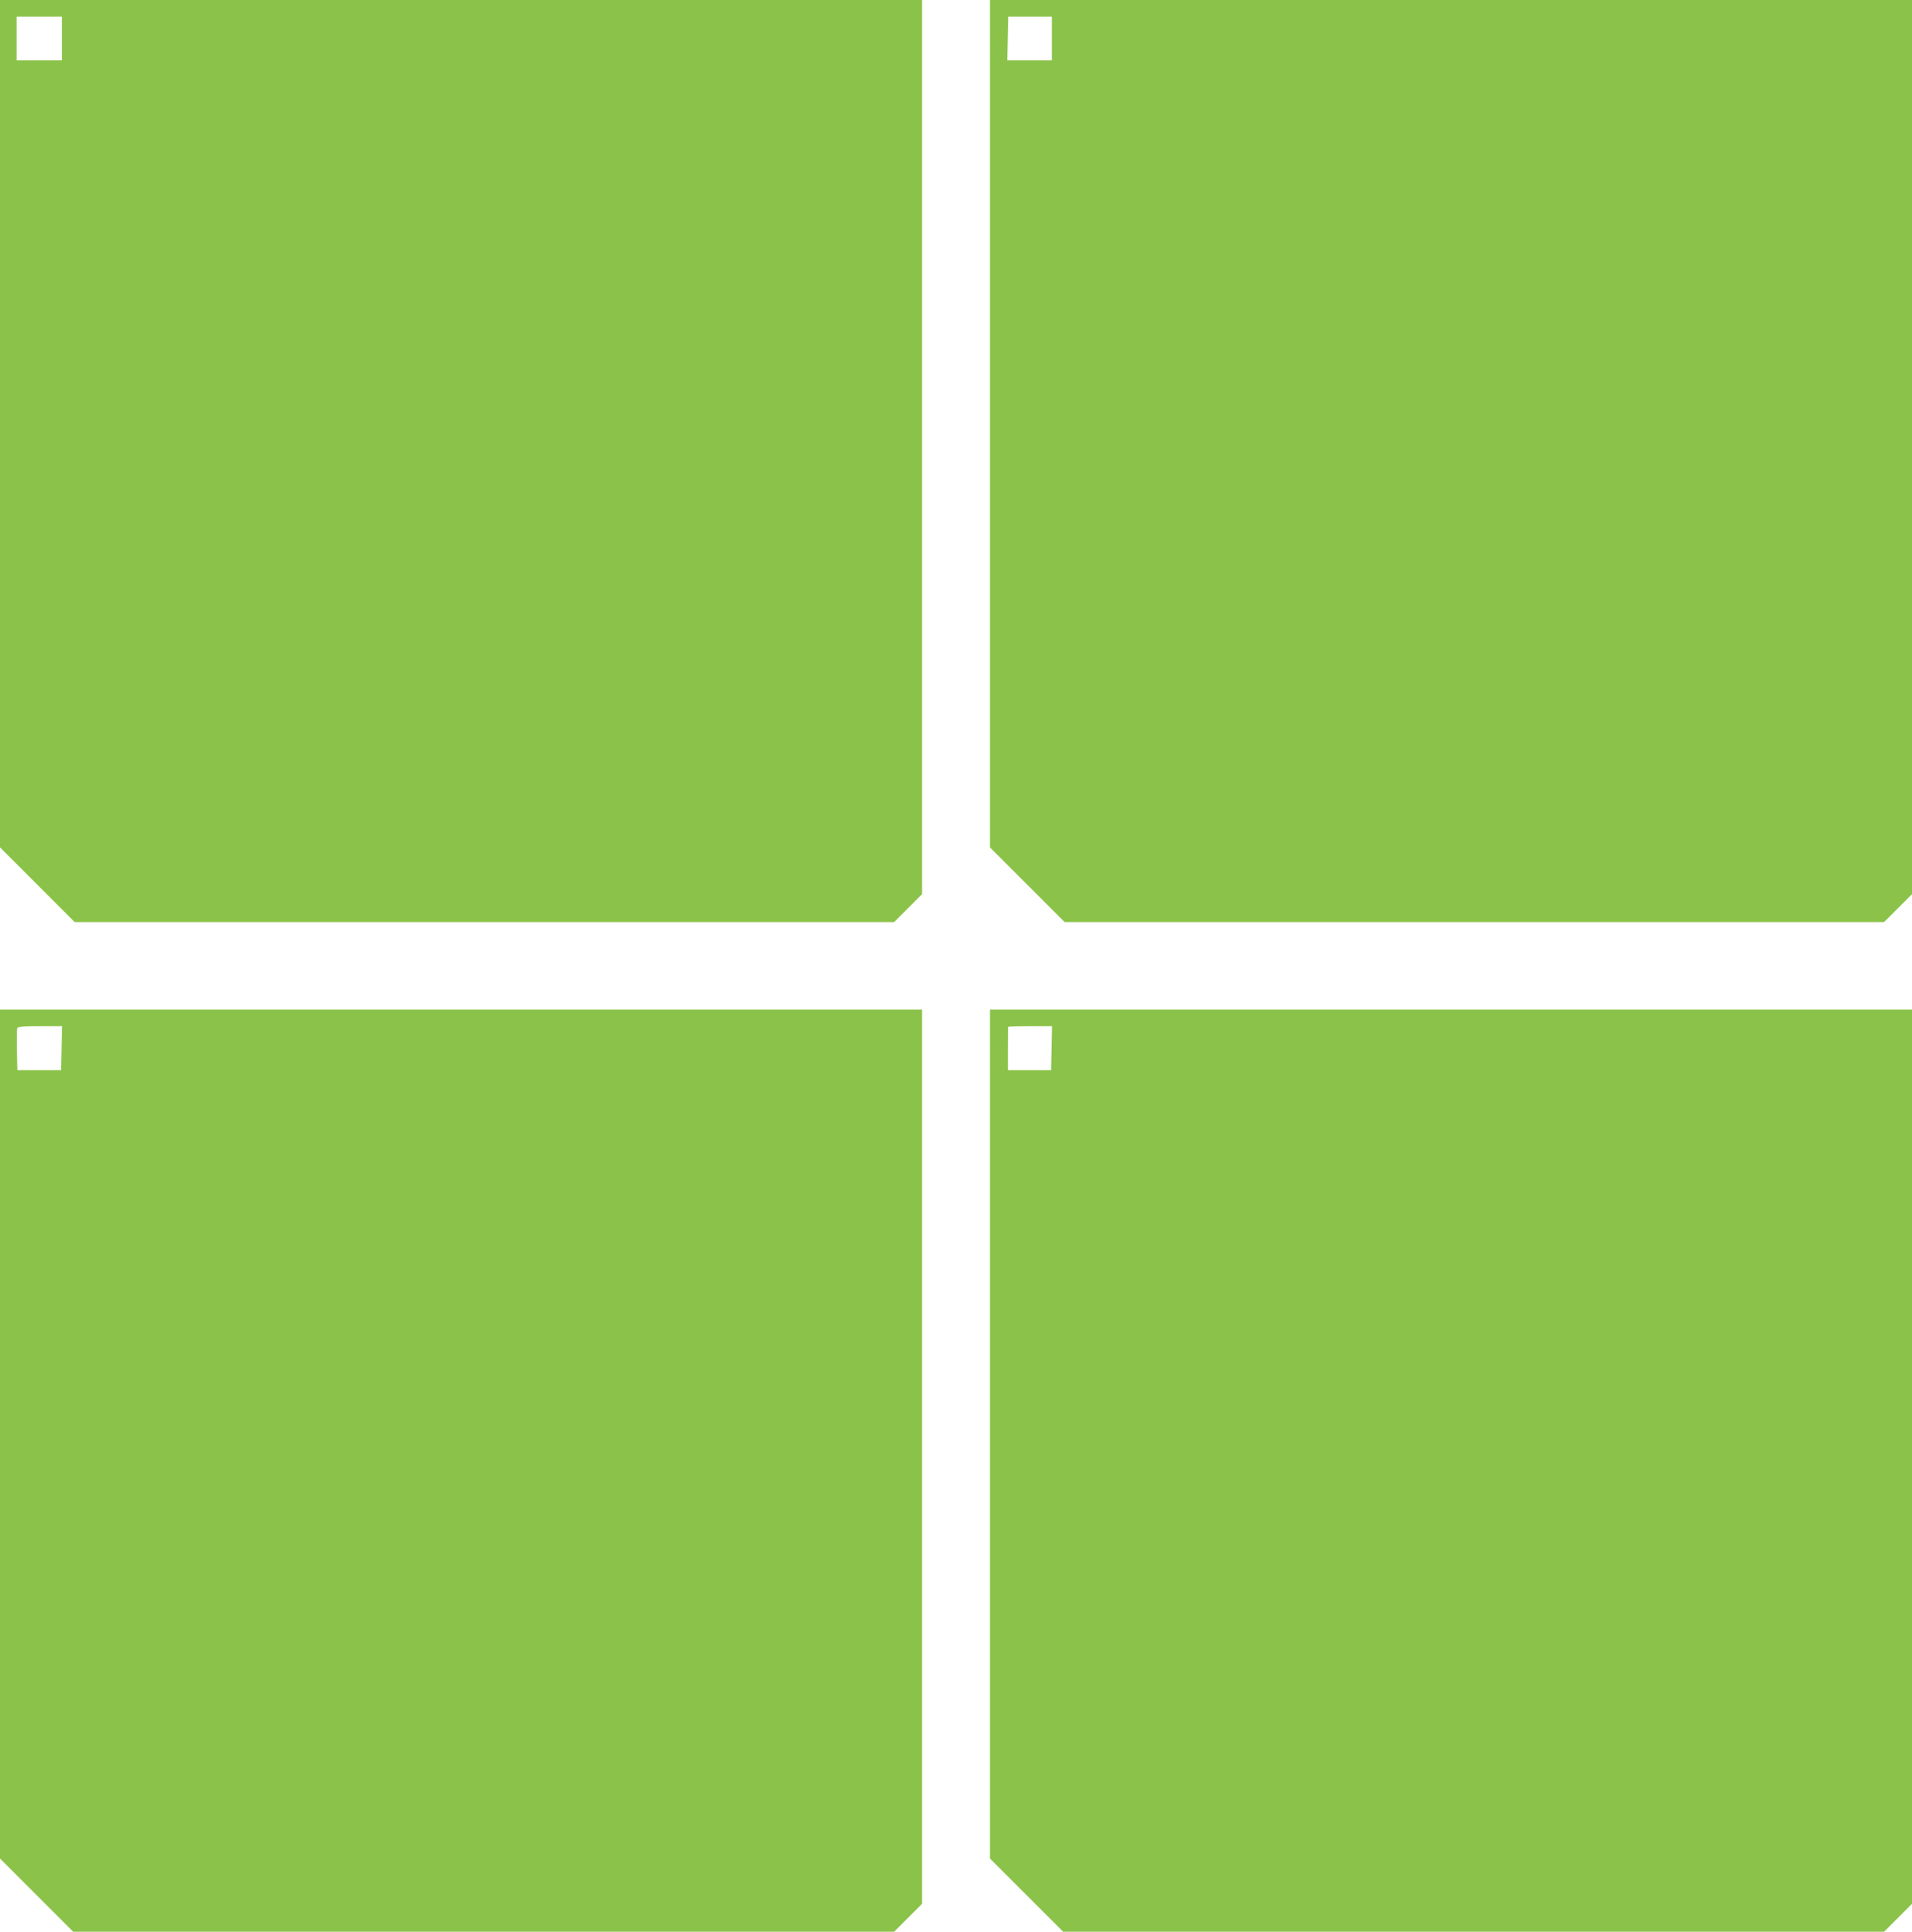
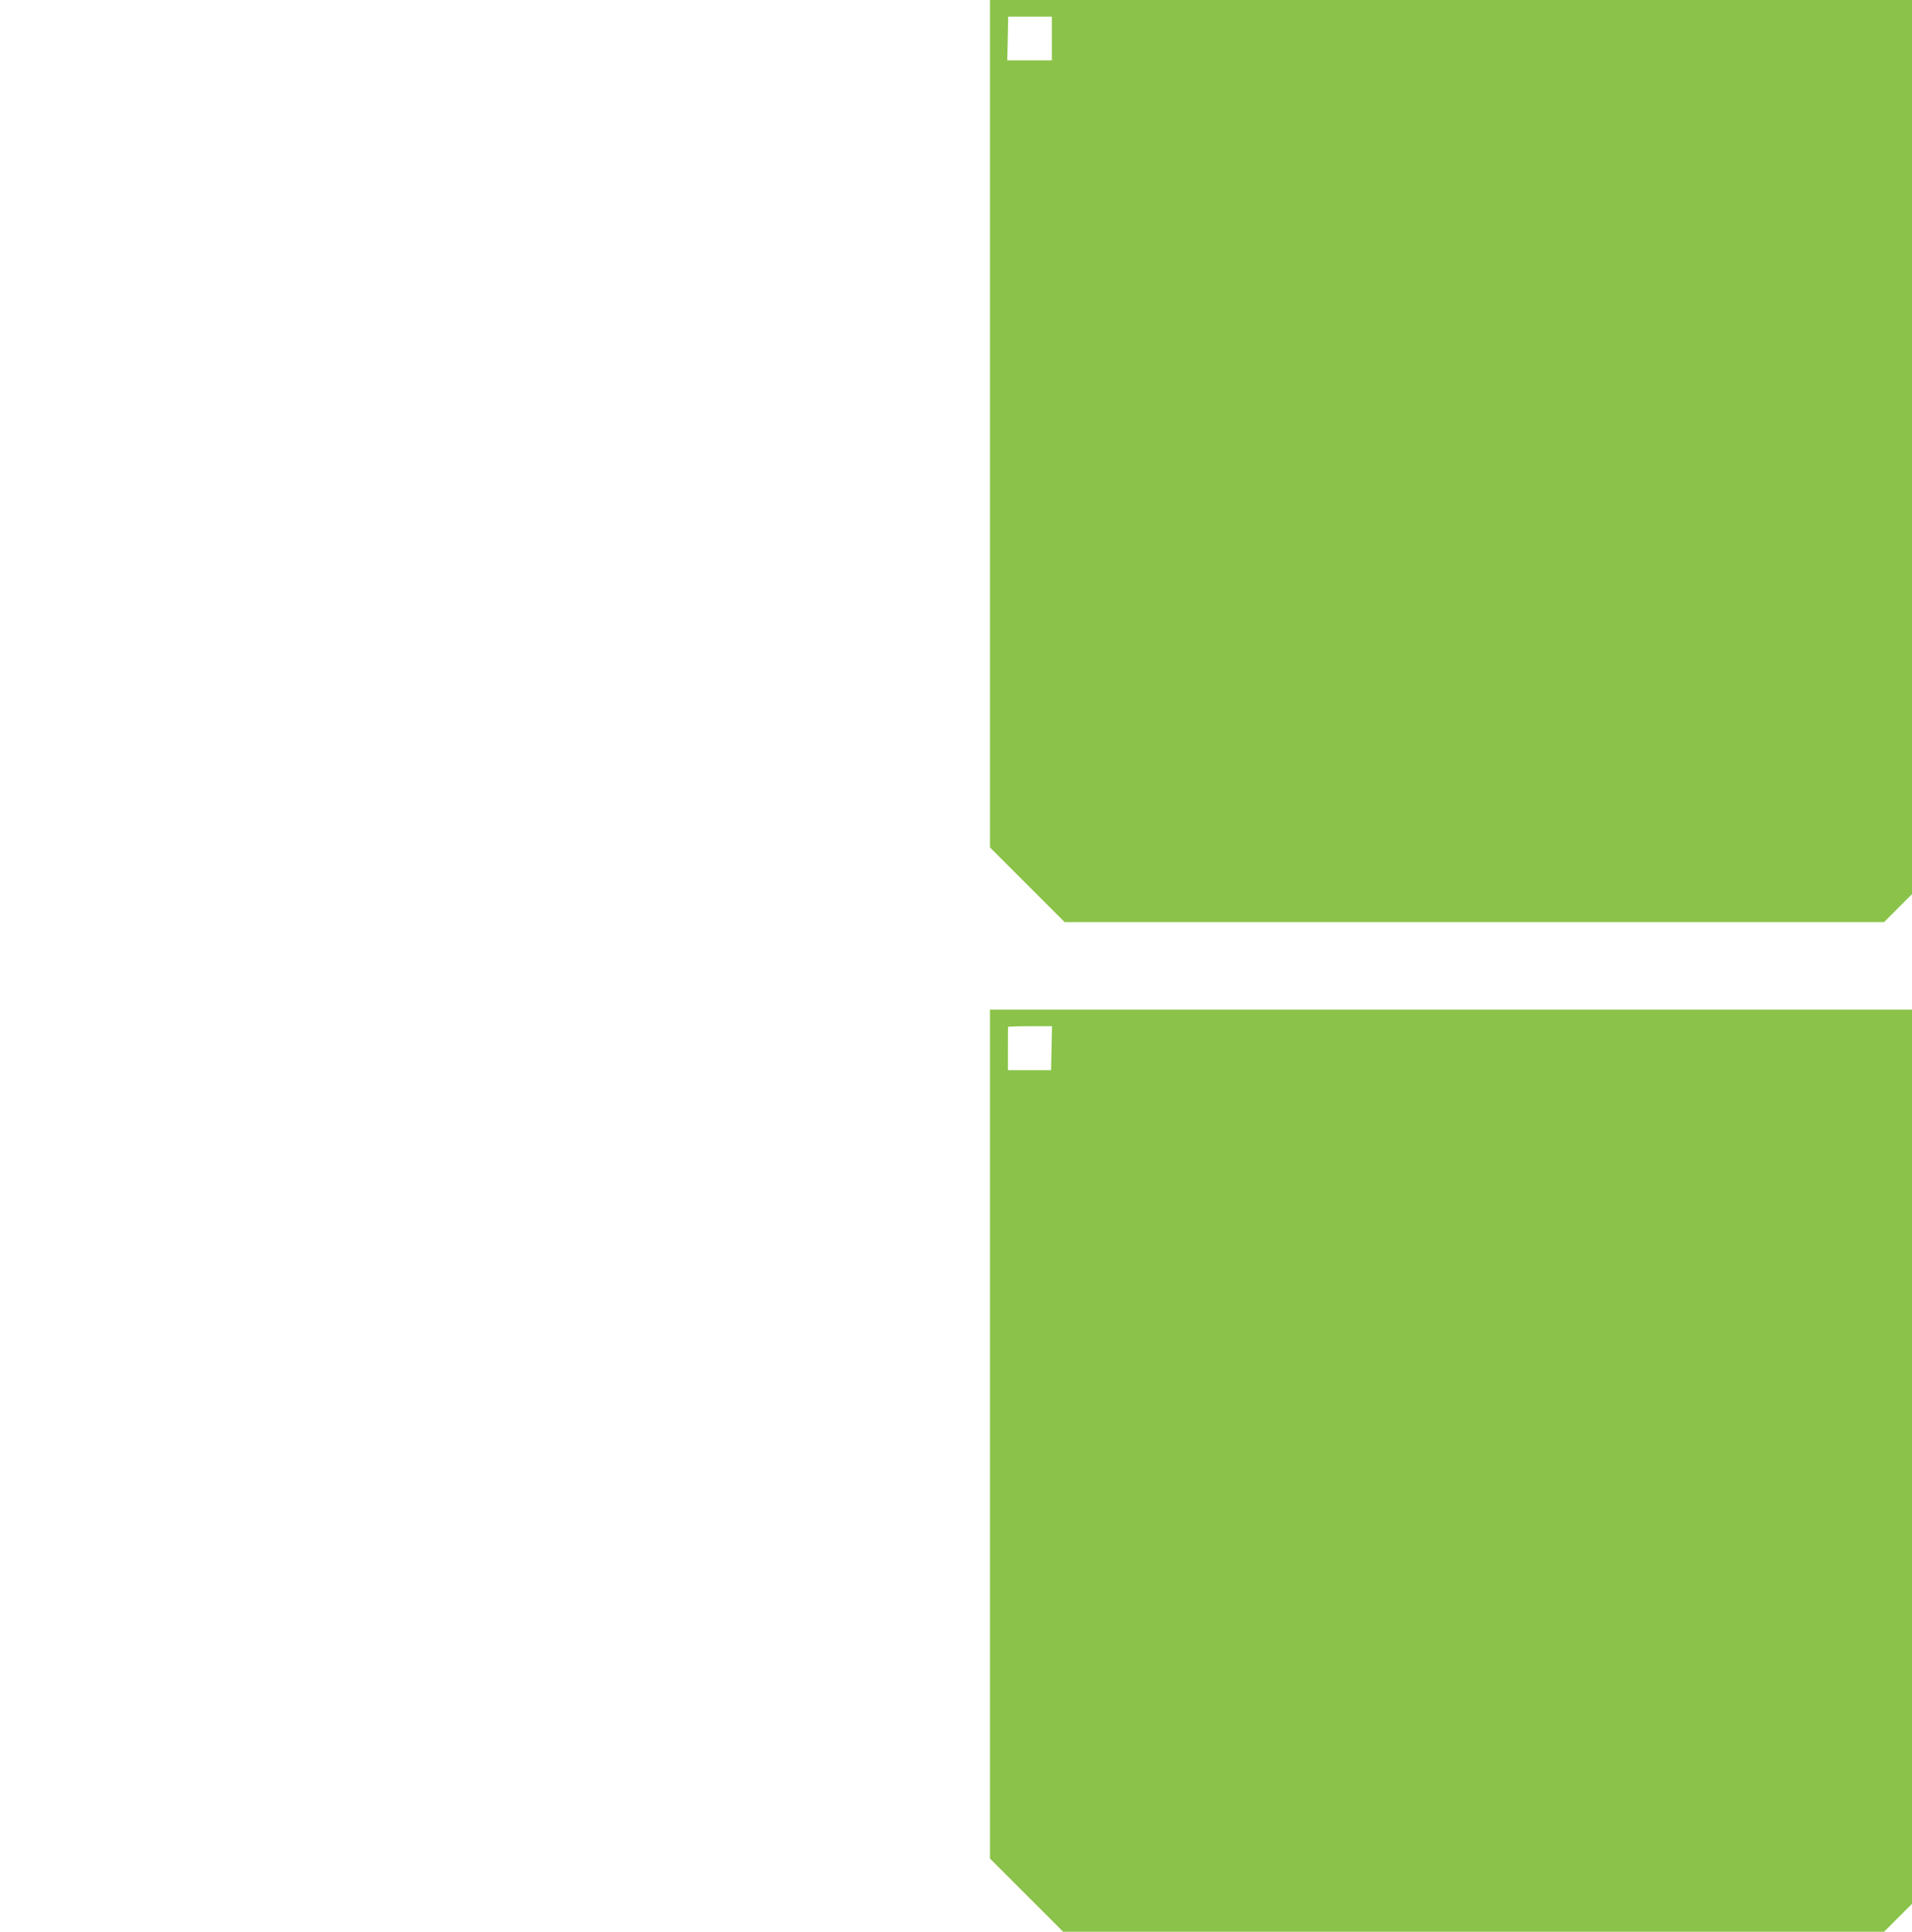
<svg xmlns="http://www.w3.org/2000/svg" version="1.0" width="1267pt" height="1280pt" viewBox="0 0 1267 1280" preserveAspectRatio="xMidYMid meet">
  <g transform="translate(0,1280) scale(0.1,-0.1)" fill="#8bc34a" stroke="none">
-     <path d="M0 9992 l0 -2807 248 -248 247 -247 2715 0 2715 0 93 93 92 92 0 2963 0 2962 -3055 0 -3055 0 0 -2808z m410 2553 l0 -145 -150 0 -150 0 0 145 0 145 150 0 150 0 0 -145z" />
    <path d="M6560 9992 l0 -2807 248 -248 247 -247 2715 0 2715 0 93 93 92 92 0 2963 0 2962 -3055 0 -3055 0 0 -2808z m410 2553 l0 -145 -147 0 -148 0 3 145 3 145 145 0 144 0 0 -145z" />
-     <path d="M0 3297 l0 -2812 243 -243 242 -242 2720 0 2720 0 93 93 92 92 0 2963 0 2962 -3055 0 -3055 0 0 -2813z m408 2557 l-3 -145 -145 0 -145 0 -3 132 c-1 73 0 139 2 146 4 10 41 13 151 13 l146 0 -3 -146z" />
    <path d="M6560 3297 l0 -2812 243 -243 242 -242 2720 0 2720 0 93 93 92 92 0 2963 0 2962 -3055 0 -3055 0 0 -2813z m408 2557 l-3 -145 -143 0 -143 0 0 140 c0 78 1 143 1 146 0 3 65 5 145 5 l146 0 -3 -146z" />
  </g>
</svg>